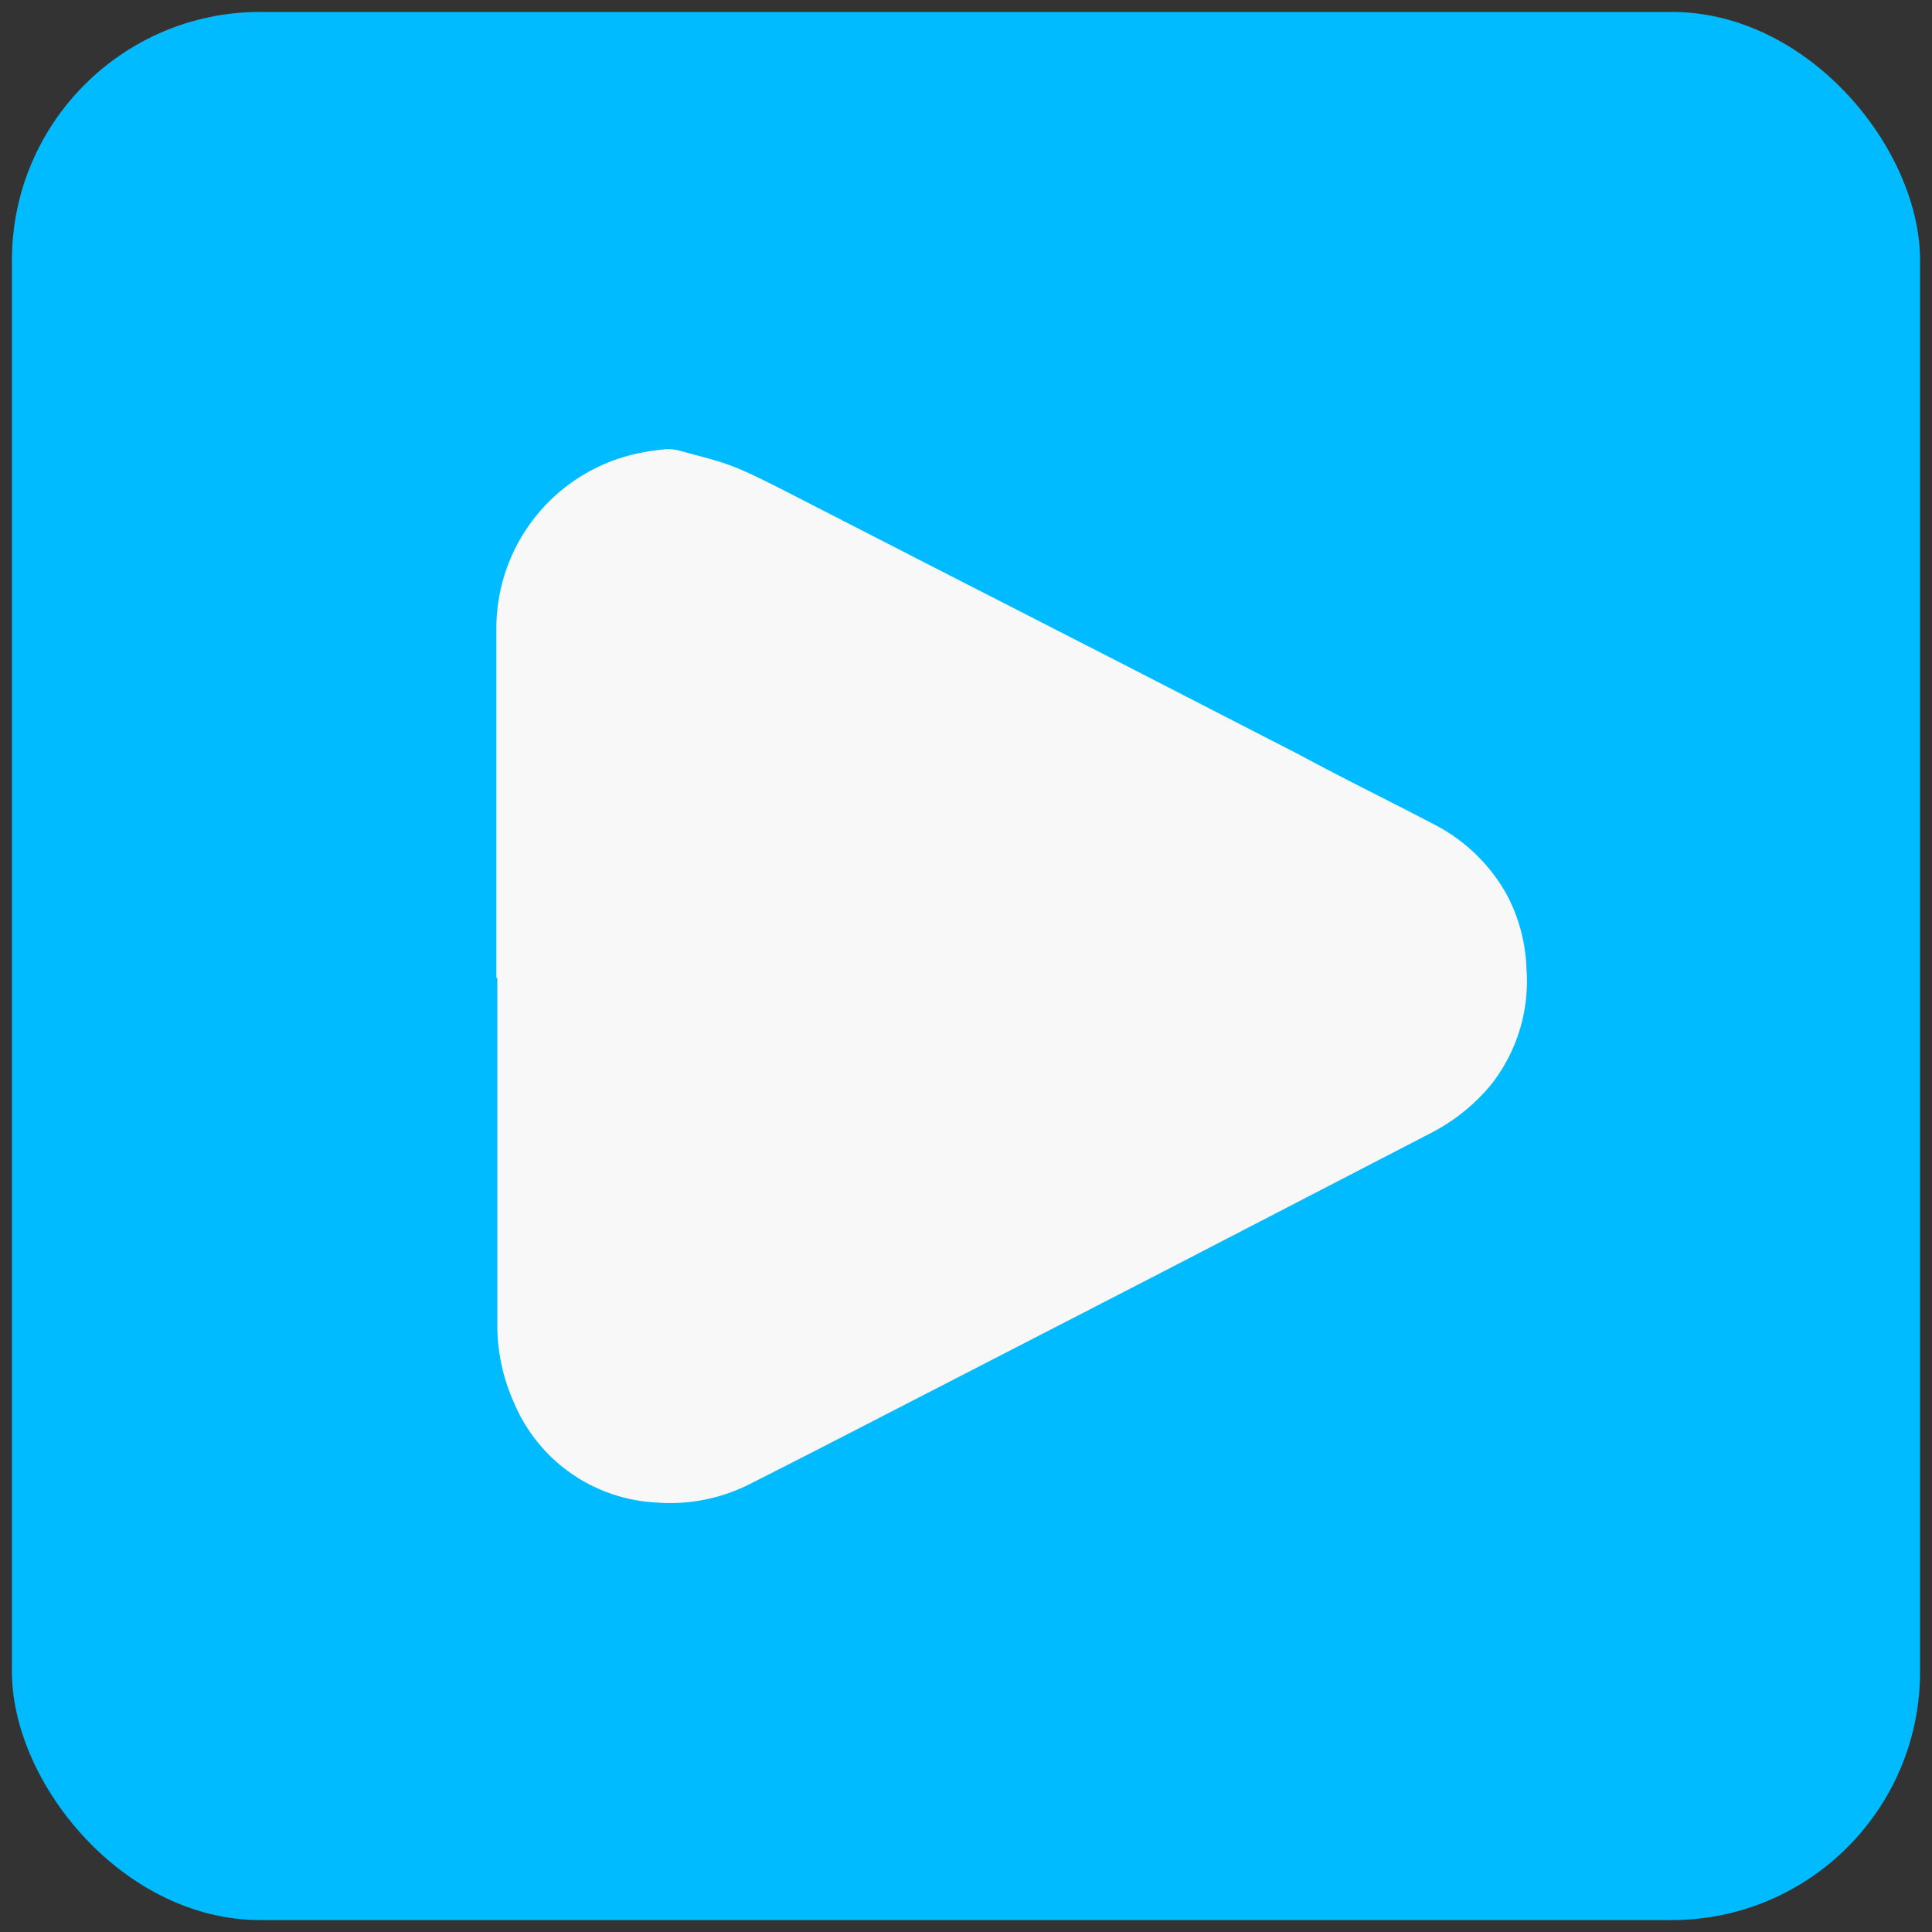
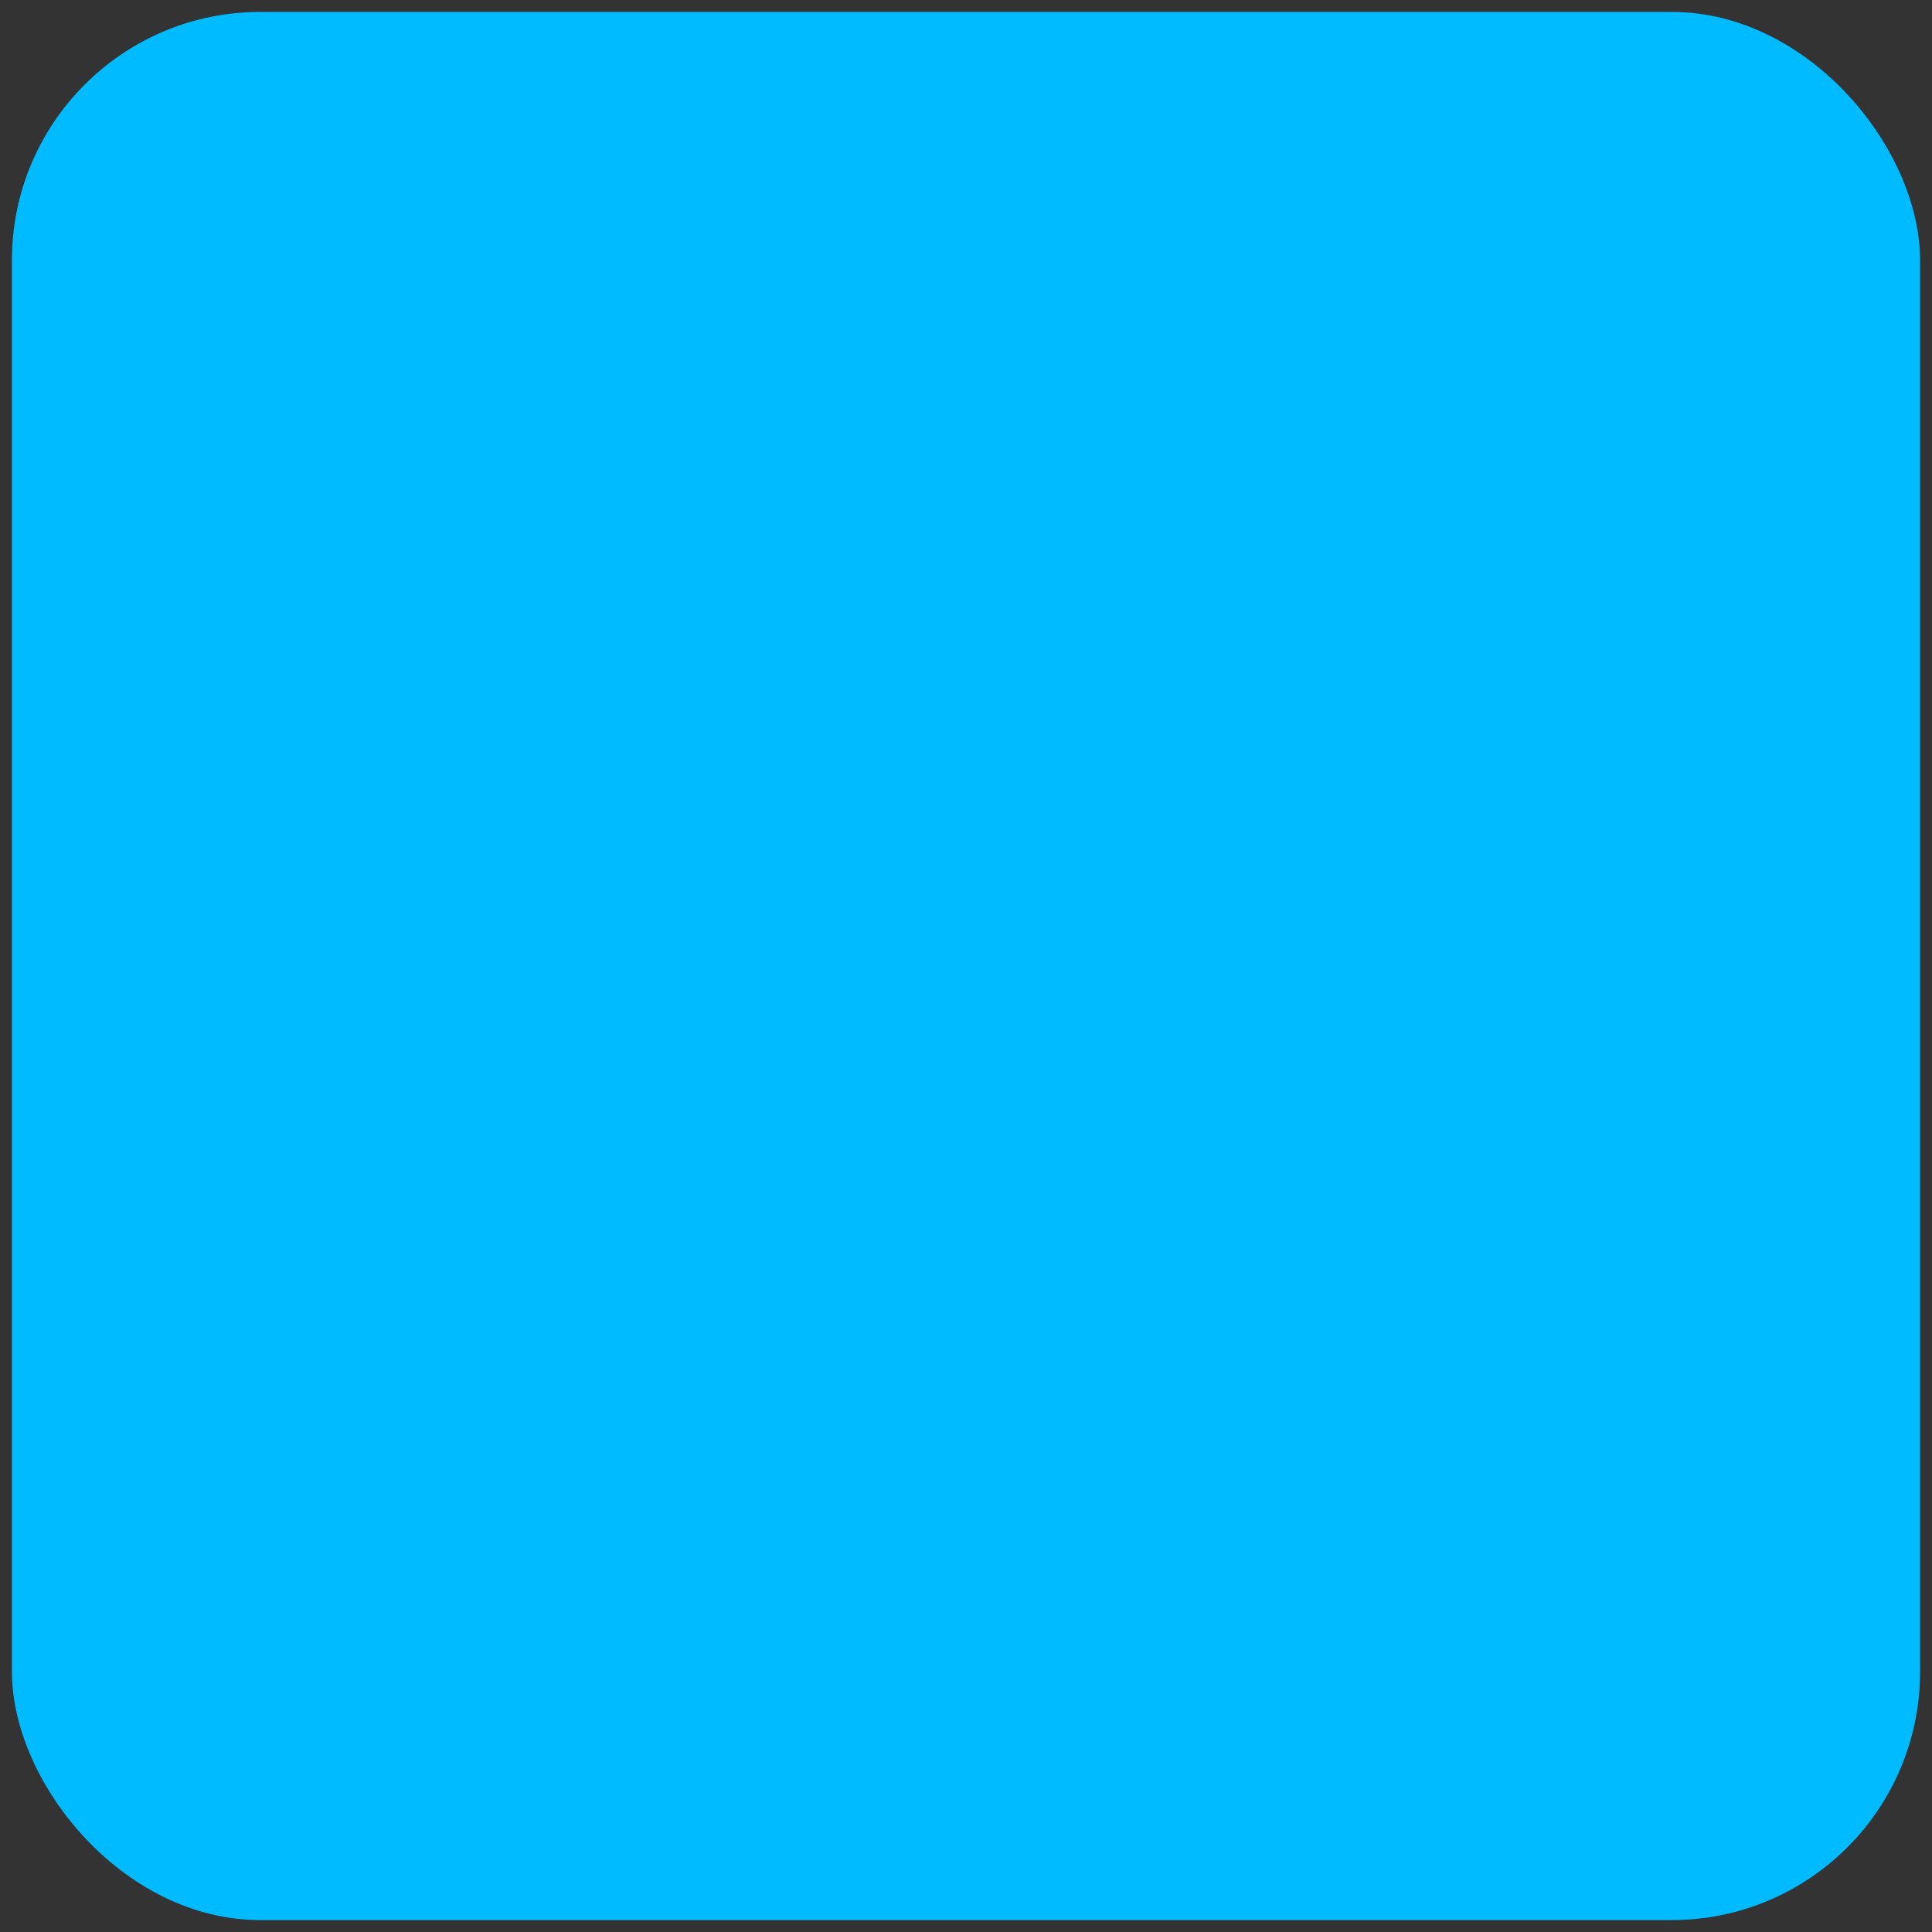
<svg xmlns="http://www.w3.org/2000/svg" id="Layer_1" data-name="Layer 1" viewBox="0 0 81 81">
  <rect x="0" y="0" width="81" height="81" fill="#333333" stroke="none" />
  <defs>
    <style>.cls-1{fill:#0bf;}.cls-2{fill:#f8f8f8;}</style>
  </defs>
  <rect class="cls-1" x="0.5" y="0.5" width="80" height="80" rx="10.41" />
-   <path class="cls-2" d="M20.81,41V37.53c0-1.66,0-3.32,0-5,0-2.06,0-4.13,0-6.2A7.5,7.5,0,0,1,26.78,19a11.17,11.17,0,0,1,1.16-.17,2,2,0,0,1,.54.06c.77.22,1.55.39,2.29.68s1.62.75,2.41,1.15l5.36,2.75L47,27.8l7.53,3.87c1.85,1,3.7,1.9,5.55,2.87a7.3,7.3,0,0,1,3.11,3A7.14,7.14,0,0,1,64,40.64a7,7,0,0,1-1.49,4.84,8.06,8.06,0,0,1-2.63,2.08l-11.59,6-9.36,4.82c-2.45,1.26-4.9,2.53-7.36,3.77a7.39,7.39,0,0,1-4.1.84,6.84,6.84,0,0,1-5.92-4.18,7.93,7.93,0,0,1-.7-3.33c0-1.64,0-3.29,0-4.94,0-1.42,0-2.83,0-4.25V41Z" />
</svg>